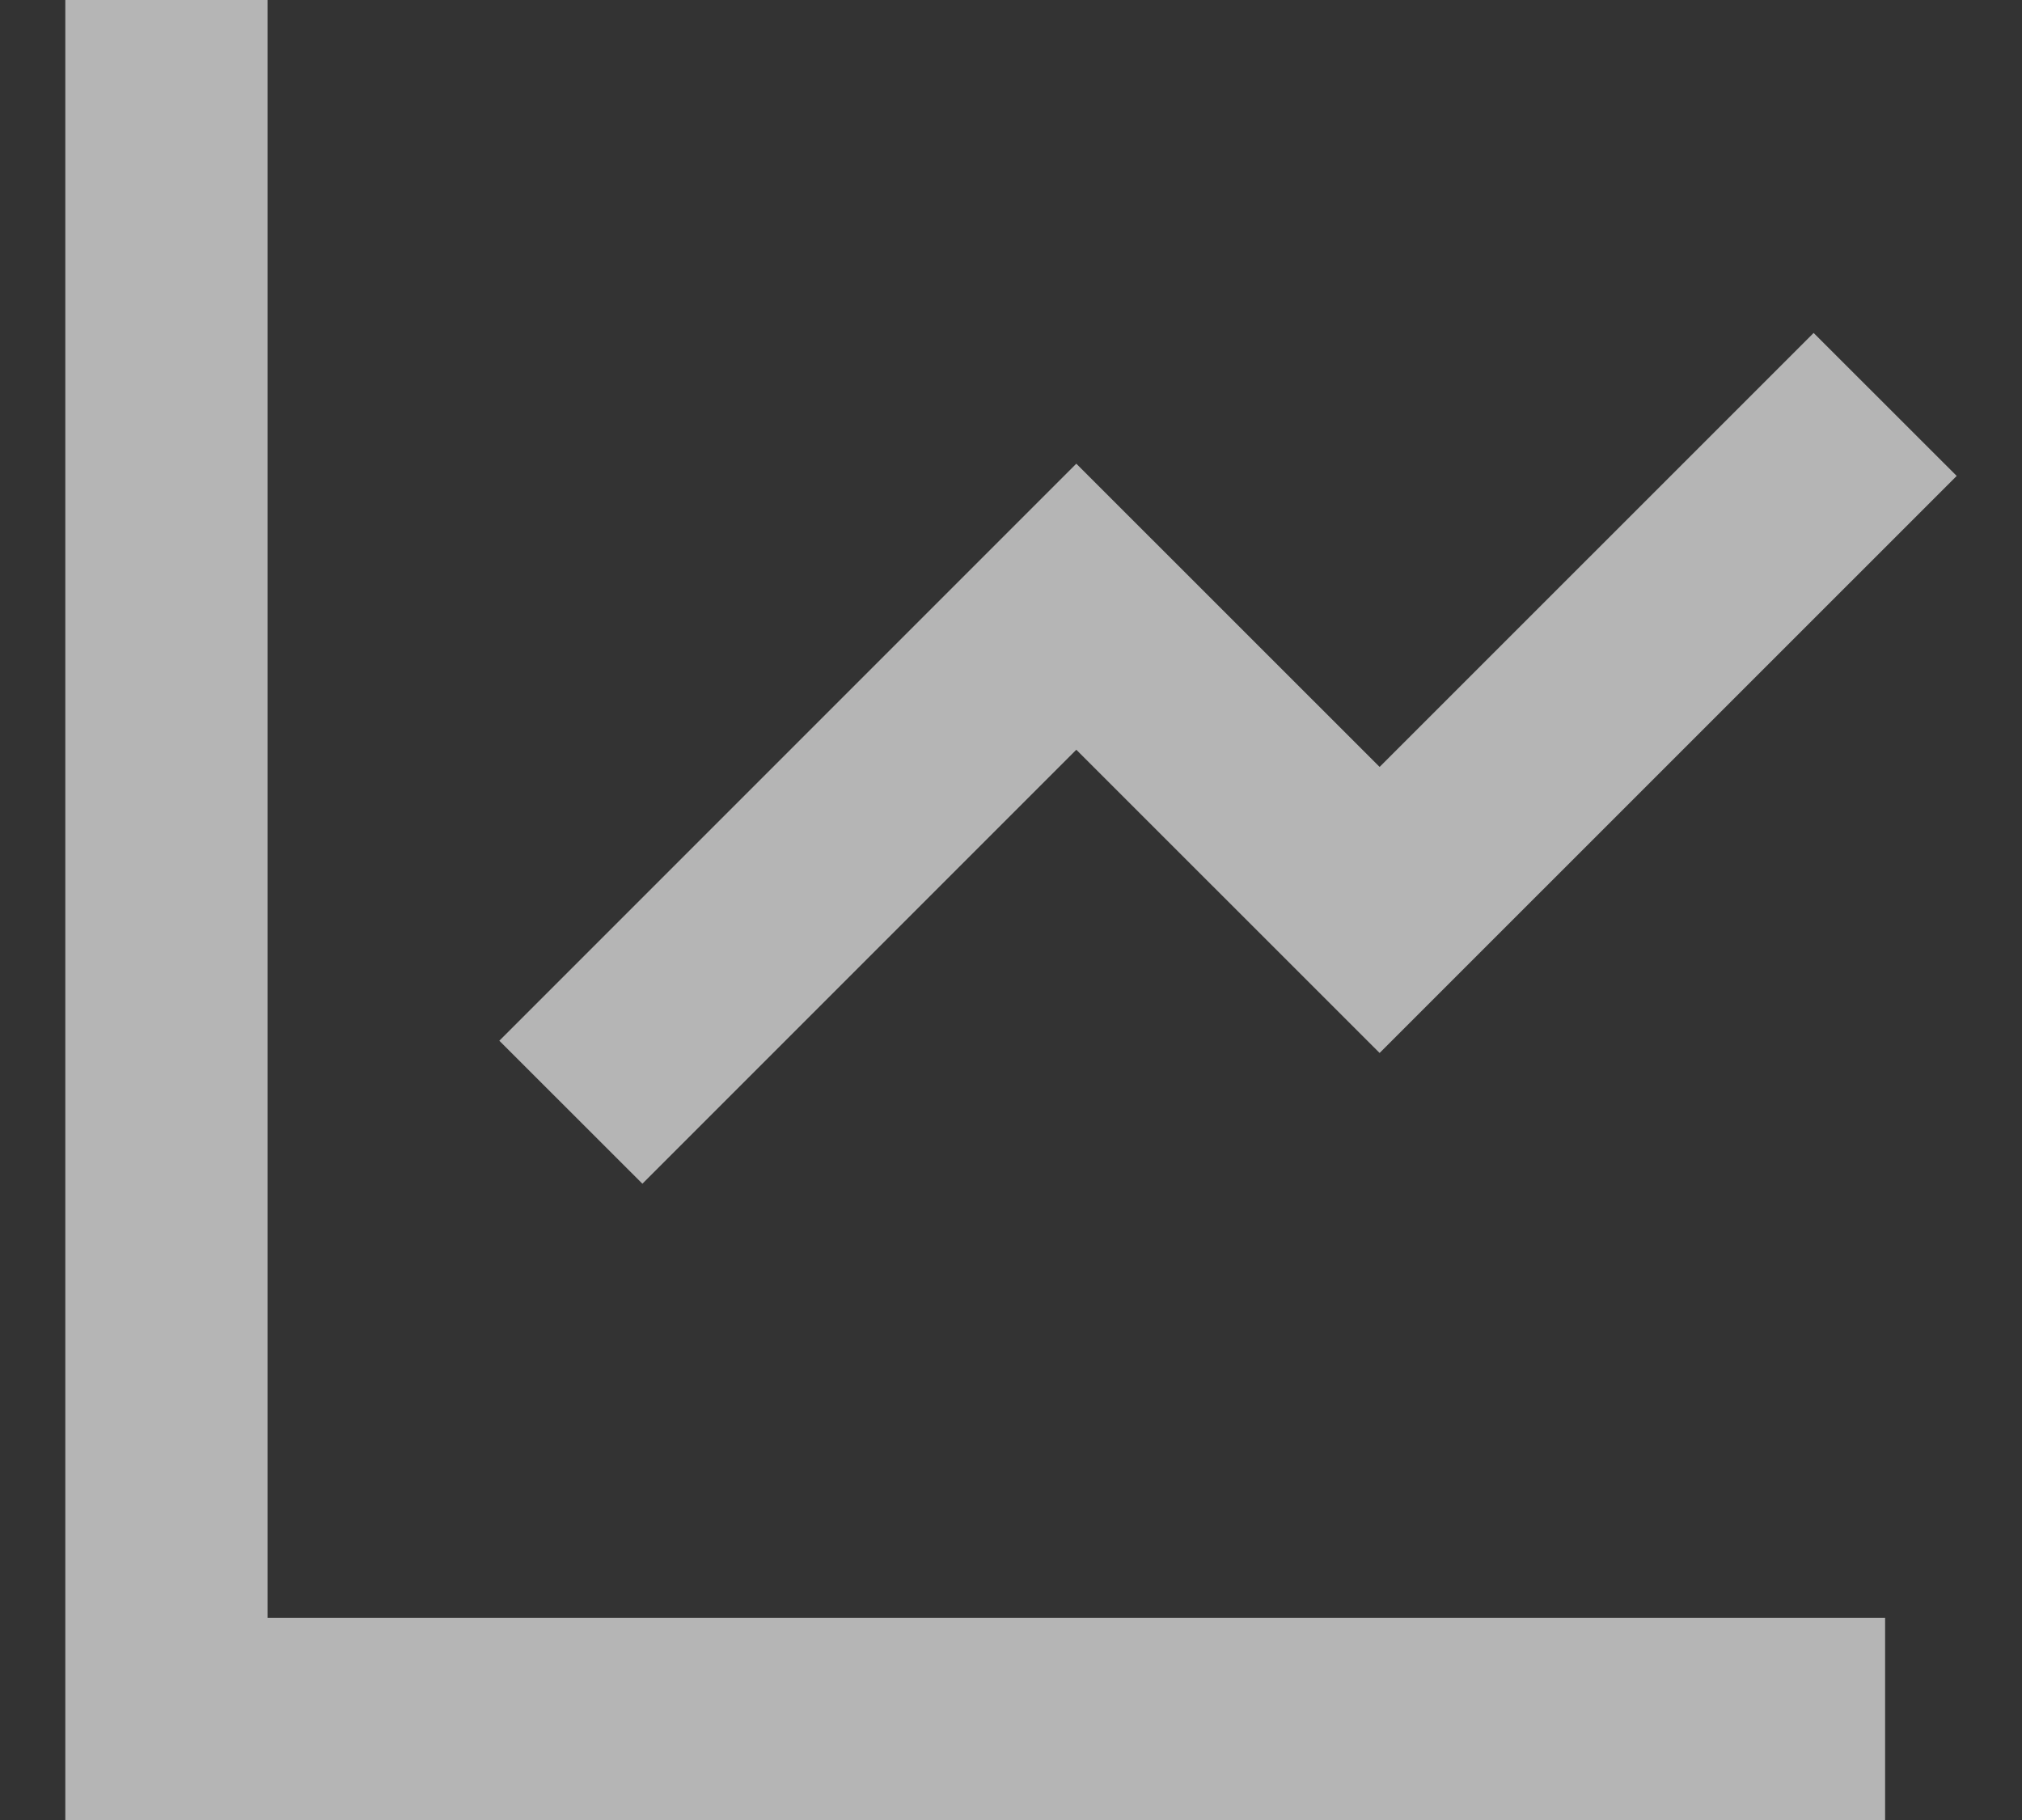
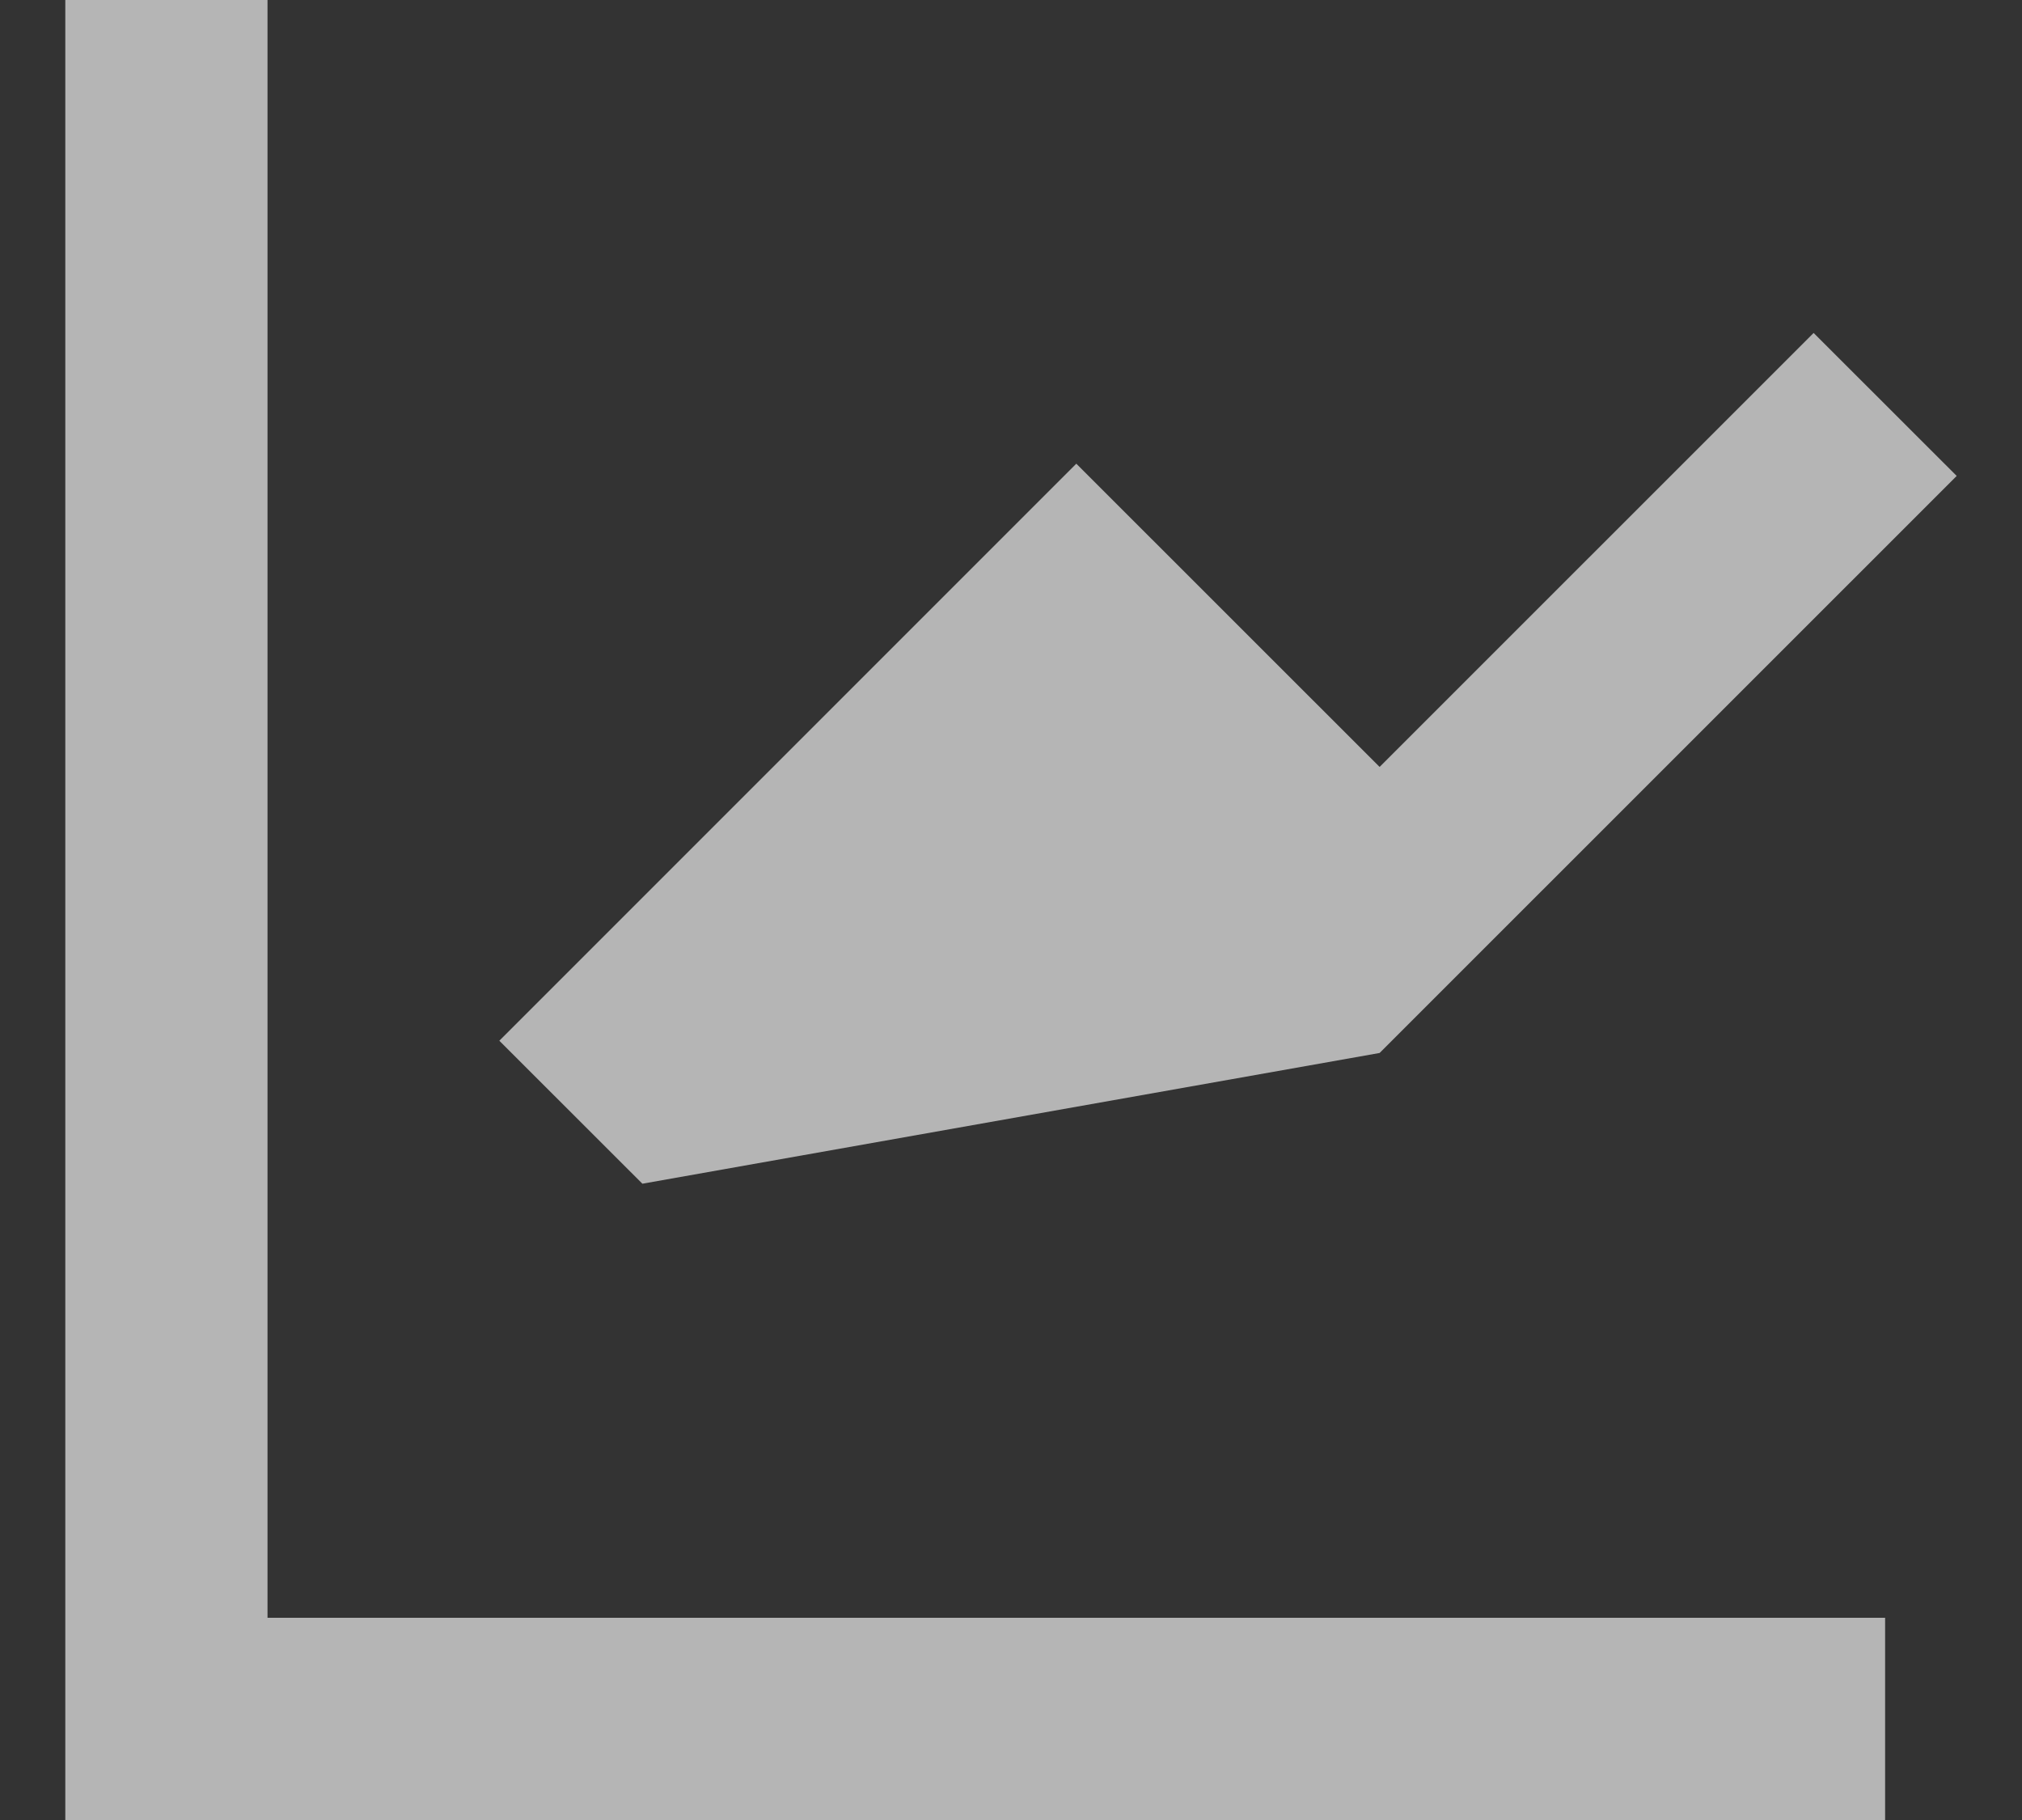
<svg xmlns="http://www.w3.org/2000/svg" width="20" height="18" viewBox="0 0 20 18" fill="none">
  <rect x="0" y="0" width="20" height="18" fill="#333333" stroke="none" />
-   <path d="M2.646 0V16H18.646V18H0.646V0H2.646ZM17.939 3.293L19.354 4.707L13.646 10.414L10.646 7.415L6.354 11.707L4.939 10.293L10.646 4.586L13.646 7.585L17.939 3.293Z" fill="white" fill-opacity="0.64" />
+   <path d="M2.646 0V16H18.646V18H0.646V0H2.646ZM17.939 3.293L19.354 4.707L13.646 10.414L6.354 11.707L4.939 10.293L10.646 4.586L13.646 7.585L17.939 3.293Z" fill="white" fill-opacity="0.64" />
</svg>